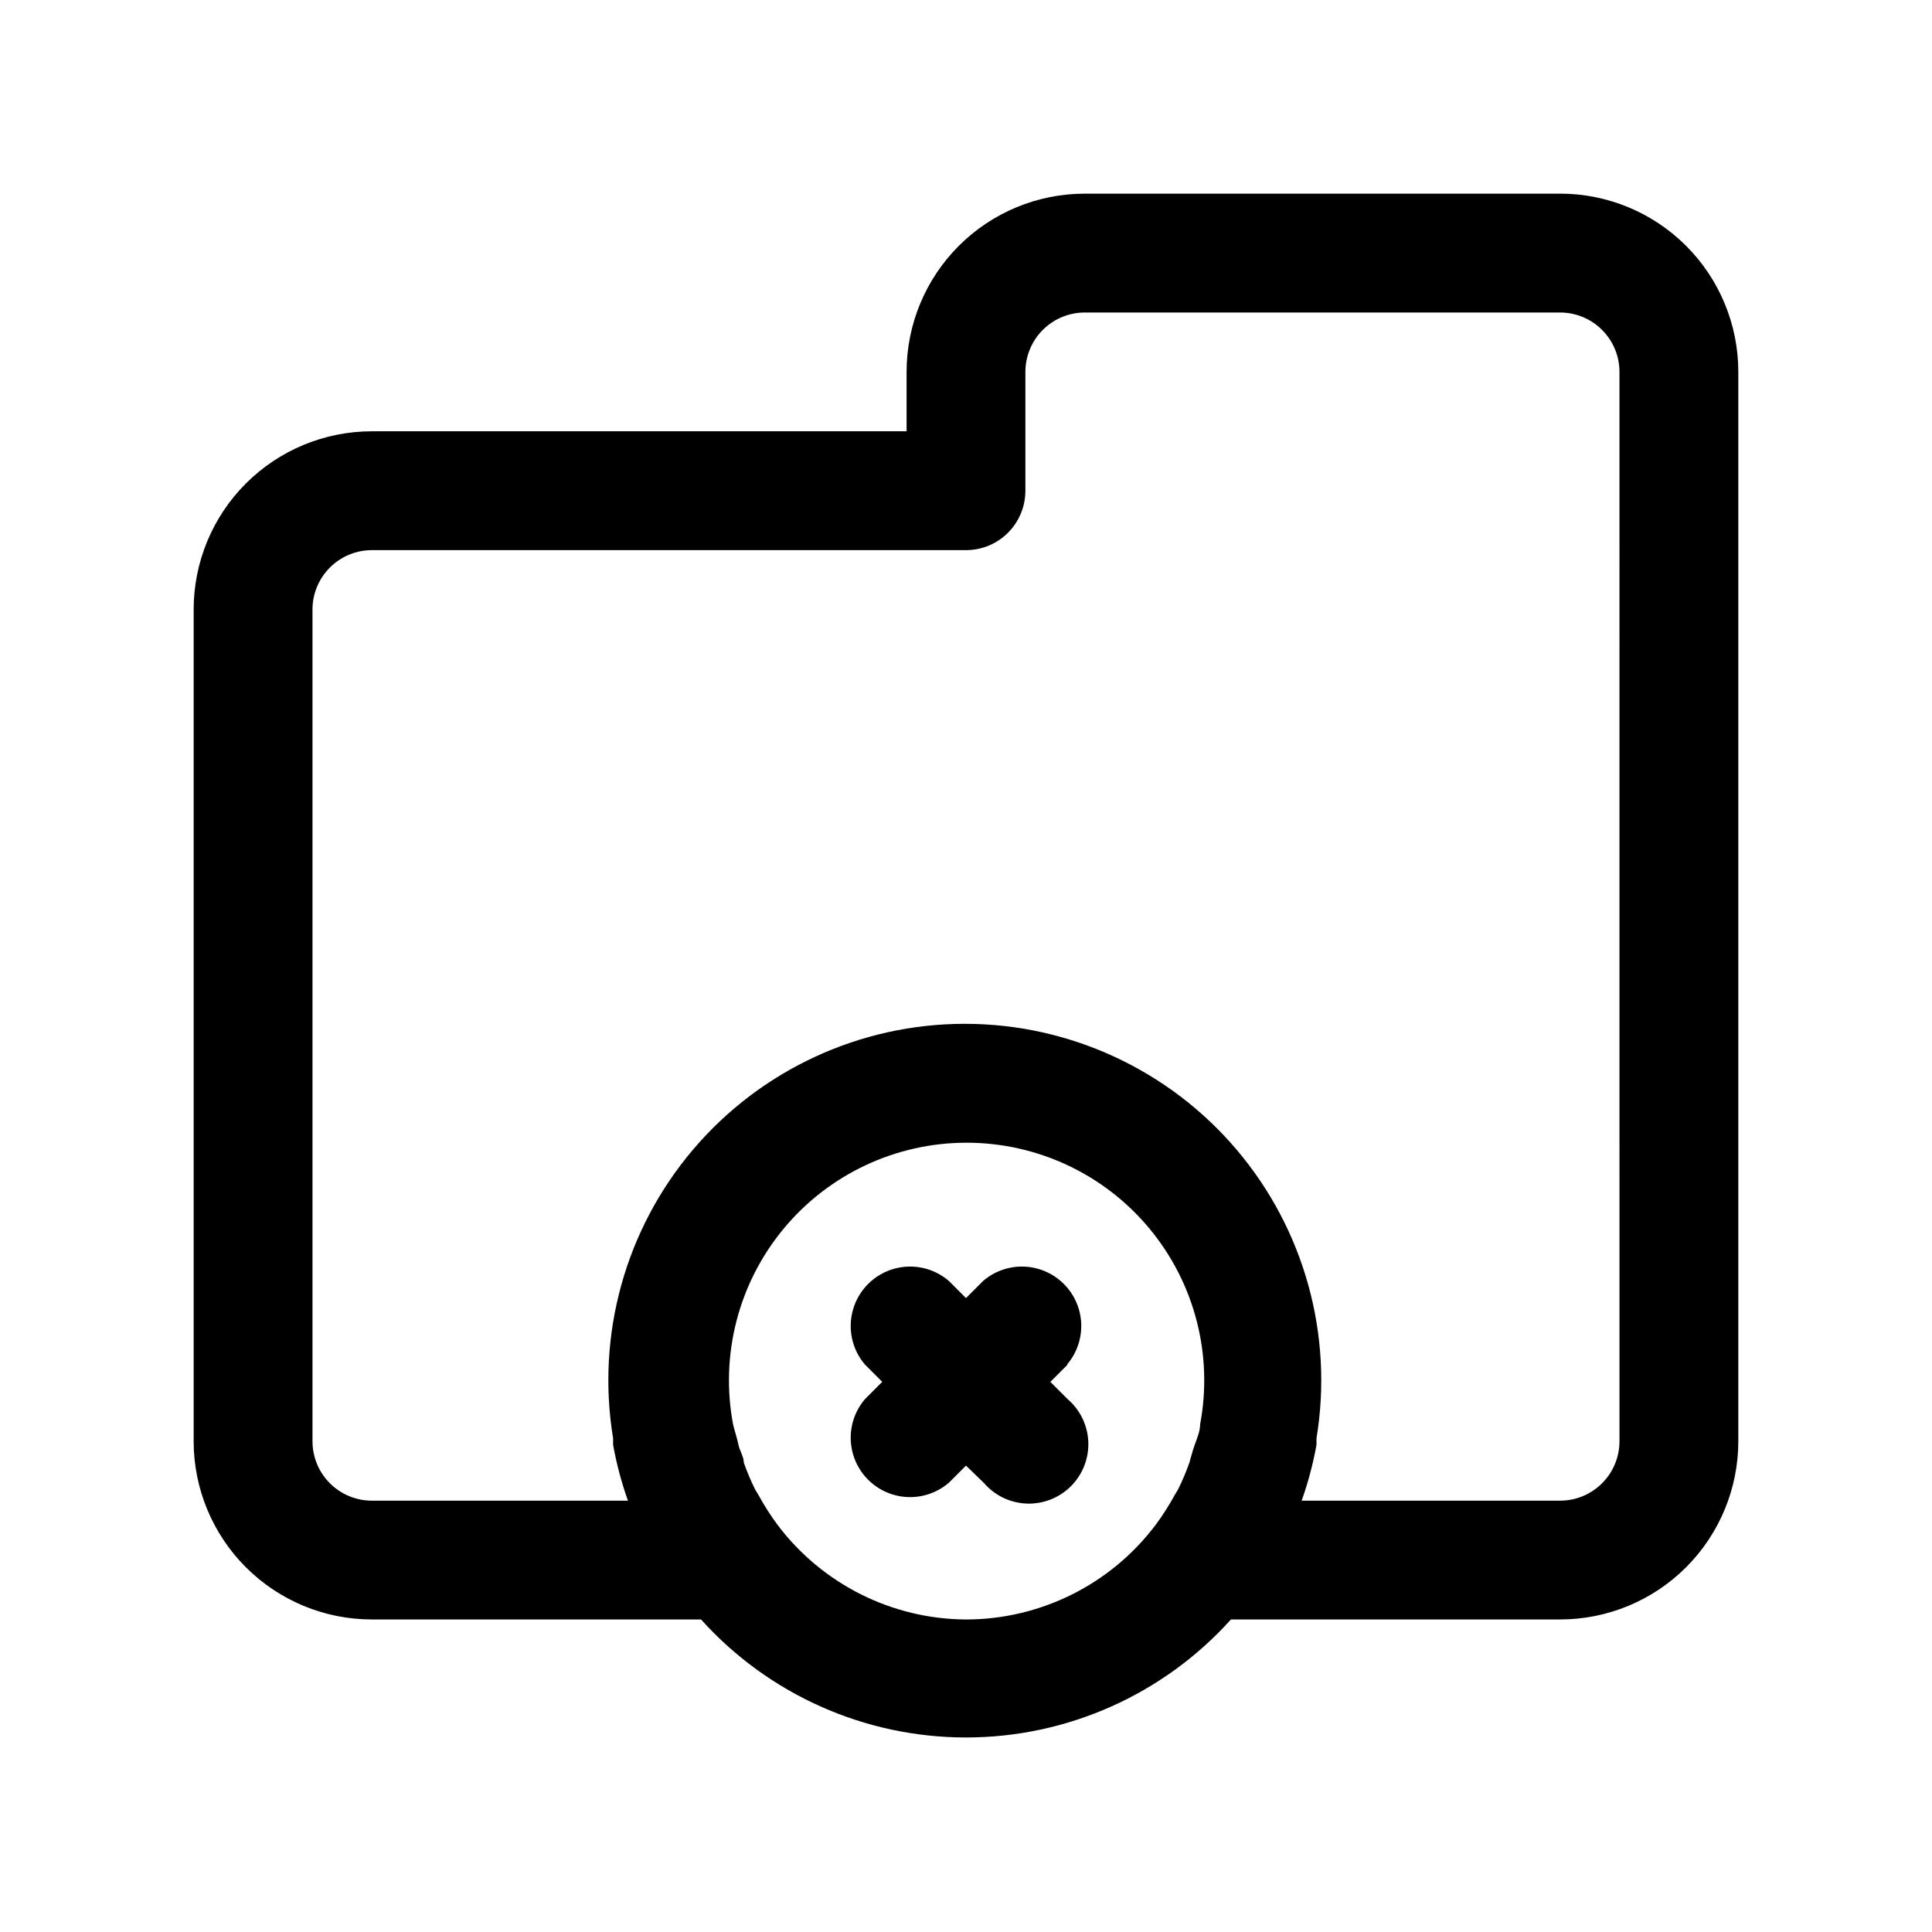
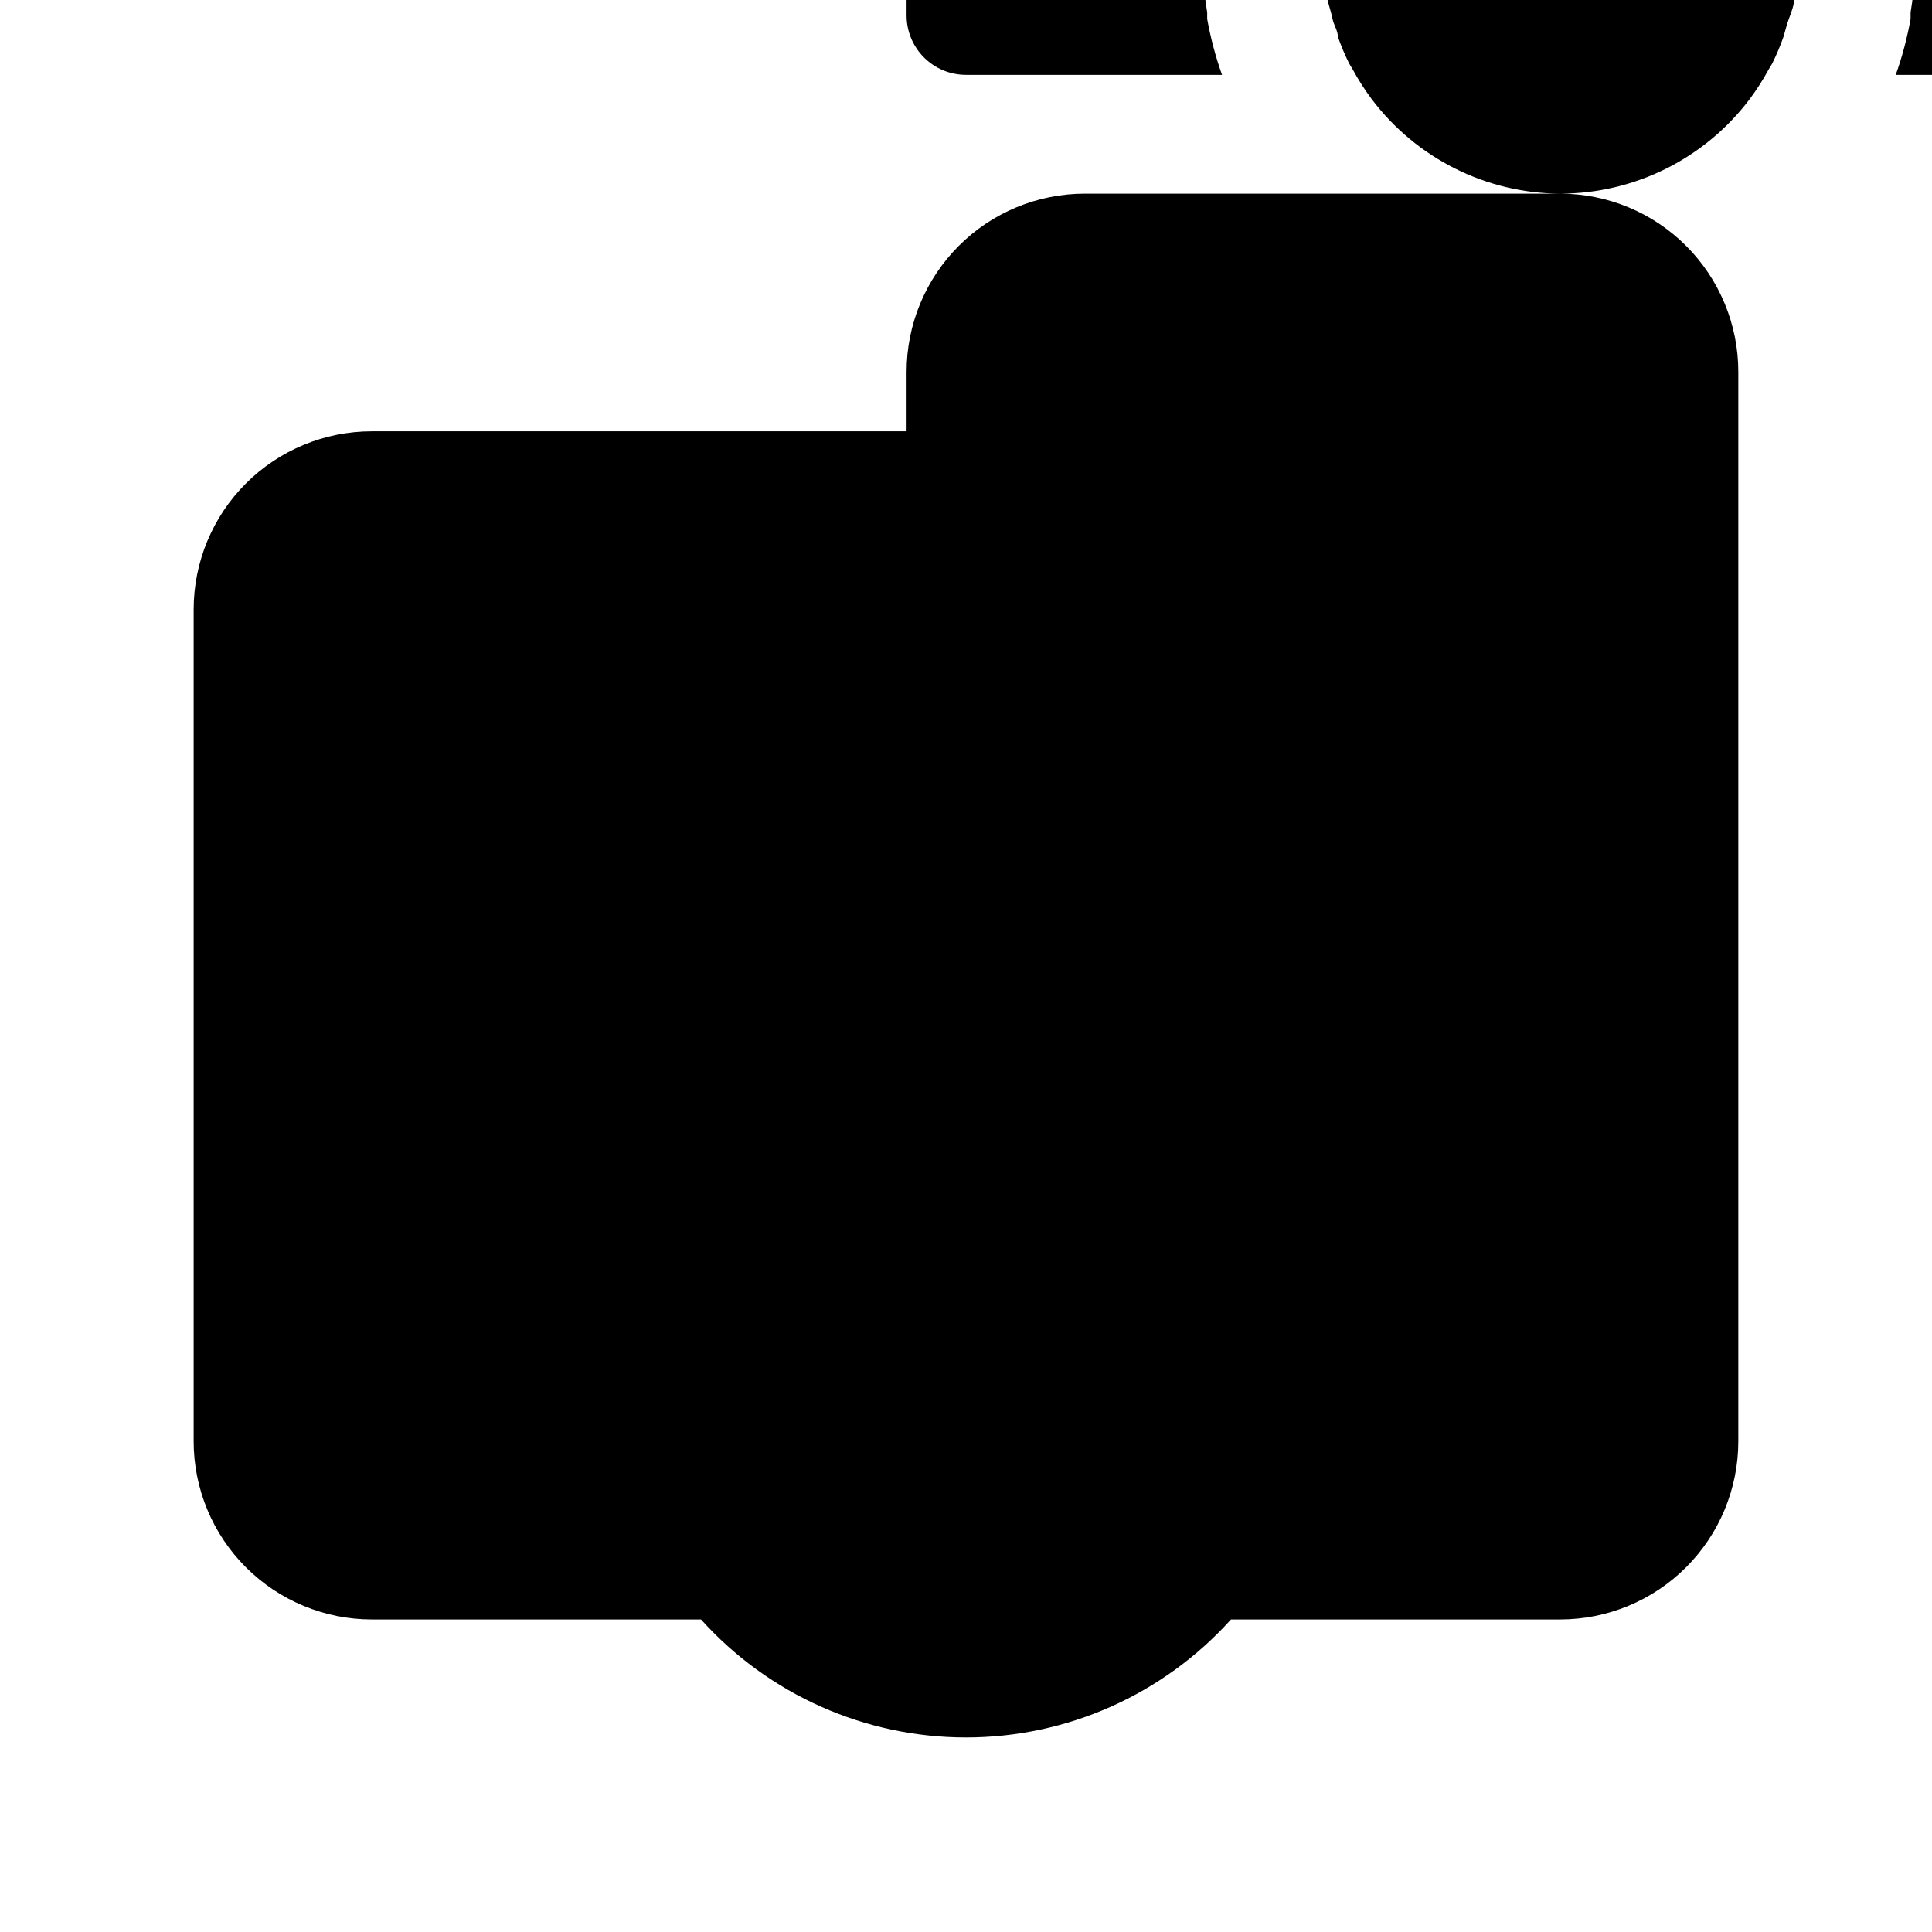
<svg xmlns="http://www.w3.org/2000/svg" fill="#000000" width="800px" height="800px" version="1.1" viewBox="144 144 512 512">
-   <path d="m557.44 195.32h-125.95c-12.527 0-24.543 4.977-33.398 13.836-8.859 8.859-13.836 20.871-13.836 33.398v15.742h-141.7c-12.527 0-24.539 4.977-33.398 13.836-8.859 8.855-13.836 20.871-13.836 33.398v220.41c0 12.527 4.977 24.543 13.836 33.398 8.859 8.859 20.871 13.836 33.398 13.836h87.223c17.914 19.906 43.438 31.273 70.219 31.273s52.301-11.367 70.219-31.273h87.219c12.527 0 24.543-4.977 33.398-13.836 8.859-8.855 13.836-20.871 13.836-33.398v-283.39c0-12.527-4.977-24.539-13.836-33.398-8.855-8.859-20.871-13.836-33.398-13.836zm-157.44 377.86c-19.629-0.109-38.086-9.367-49.91-25.035-1.863-2.5-3.547-5.133-5.039-7.871l-0.945-1.574c-1.141-2.297-2.137-4.664-2.988-7.086 0-1.574-1.102-3.148-1.418-4.723-0.316-1.574-0.945-3.465-1.418-5.352-3.492-18.43 1.41-37.457 13.375-51.902 11.961-14.445 29.742-22.805 48.5-22.805s36.535 8.359 48.5 22.805 16.867 33.473 13.375 51.902c0 1.73-0.789 3.621-1.418 5.352-0.629 1.73-0.945 3.148-1.418 4.723-0.852 2.422-1.852 4.789-2.992 7.086l-0.945 1.574h0.004c-1.492 2.738-3.176 5.371-5.039 7.871-11.895 15.754-30.484 25.023-50.223 25.035zm173.18-47.23v-0.004c0 4.176-1.66 8.184-4.613 11.133-2.953 2.953-6.957 4.613-11.133 4.613h-68.484c1.715-4.816 3.031-9.766 3.934-14.801v-1.73c4.516-27.371-3.227-55.344-21.176-76.496-17.949-21.148-44.285-33.344-72.027-33.344-27.742 0-54.078 12.195-72.027 33.344-17.949 21.152-25.691 49.125-21.176 76.496v1.73c0.902 5.035 2.219 9.984 3.934 14.801h-67.855c-4.176 0-8.18-1.66-11.133-4.613-2.953-2.949-4.613-6.957-4.613-11.133v-220.41c0-4.176 1.66-8.18 4.613-11.133s6.957-4.613 11.133-4.613h157.44c4.176 0 8.18-1.656 11.133-4.609 2.949-2.953 4.609-6.957 4.609-11.133v-31.488c0-4.176 1.66-8.18 4.613-11.133 2.949-2.953 6.957-4.613 11.133-4.613h125.95-0.004c4.176 0 8.18 1.66 11.133 4.613 2.953 2.953 4.613 6.957 4.613 11.133zm-146.26-20.309-4.566 4.566 4.566 4.566v-0.004c3.332 2.852 5.32 6.965 5.492 11.352 0.168 4.383-1.5 8.637-4.602 11.738-3.102 3.102-7.356 4.769-11.738 4.602-4.387-0.172-8.5-2.16-11.352-5.492l-4.723-4.566-4.566 4.566c-4.055 3.469-9.59 4.652-14.707 3.137-5.117-1.512-9.117-5.516-10.633-10.633-1.512-5.117-0.332-10.652 3.141-14.703l4.566-4.566-4.566-4.566c-3.473-4.051-4.652-9.59-3.141-14.707 1.516-5.117 5.516-9.117 10.633-10.633 5.117-1.512 10.652-0.328 14.707 3.141l4.566 4.566 4.566-4.566h-0.004c4.055-3.469 9.59-4.652 14.707-3.141 5.117 1.516 9.121 5.516 10.633 10.633 1.516 5.117 0.332 10.656-3.141 14.707z" />
+   <path d="m557.44 195.32h-125.95c-12.527 0-24.543 4.977-33.398 13.836-8.859 8.859-13.836 20.871-13.836 33.398v15.742h-141.7c-12.527 0-24.539 4.977-33.398 13.836-8.859 8.855-13.836 20.871-13.836 33.398v220.41c0 12.527 4.977 24.543 13.836 33.398 8.859 8.859 20.871 13.836 33.398 13.836h87.223c17.914 19.906 43.438 31.273 70.219 31.273s52.301-11.367 70.219-31.273h87.219c12.527 0 24.543-4.977 33.398-13.836 8.859-8.855 13.836-20.871 13.836-33.398v-283.39c0-12.527-4.977-24.539-13.836-33.398-8.855-8.859-20.871-13.836-33.398-13.836zc-19.629-0.109-38.086-9.367-49.91-25.035-1.863-2.5-3.547-5.133-5.039-7.871l-0.945-1.574c-1.141-2.297-2.137-4.664-2.988-7.086 0-1.574-1.102-3.148-1.418-4.723-0.316-1.574-0.945-3.465-1.418-5.352-3.492-18.43 1.41-37.457 13.375-51.902 11.961-14.445 29.742-22.805 48.5-22.805s36.535 8.359 48.5 22.805 16.867 33.473 13.375 51.902c0 1.73-0.789 3.621-1.418 5.352-0.629 1.73-0.945 3.148-1.418 4.723-0.852 2.422-1.852 4.789-2.992 7.086l-0.945 1.574h0.004c-1.492 2.738-3.176 5.371-5.039 7.871-11.895 15.754-30.484 25.023-50.223 25.035zm173.18-47.23v-0.004c0 4.176-1.66 8.184-4.613 11.133-2.953 2.953-6.957 4.613-11.133 4.613h-68.484c1.715-4.816 3.031-9.766 3.934-14.801v-1.73c4.516-27.371-3.227-55.344-21.176-76.496-17.949-21.148-44.285-33.344-72.027-33.344-27.742 0-54.078 12.195-72.027 33.344-17.949 21.152-25.691 49.125-21.176 76.496v1.73c0.902 5.035 2.219 9.984 3.934 14.801h-67.855c-4.176 0-8.18-1.66-11.133-4.613-2.953-2.949-4.613-6.957-4.613-11.133v-220.41c0-4.176 1.66-8.18 4.613-11.133s6.957-4.613 11.133-4.613h157.44c4.176 0 8.18-1.656 11.133-4.609 2.949-2.953 4.609-6.957 4.609-11.133v-31.488c0-4.176 1.66-8.18 4.613-11.133 2.949-2.953 6.957-4.613 11.133-4.613h125.95-0.004c4.176 0 8.18 1.66 11.133 4.613 2.953 2.953 4.613 6.957 4.613 11.133zm-146.26-20.309-4.566 4.566 4.566 4.566v-0.004c3.332 2.852 5.32 6.965 5.492 11.352 0.168 4.383-1.5 8.637-4.602 11.738-3.102 3.102-7.356 4.769-11.738 4.602-4.387-0.172-8.5-2.16-11.352-5.492l-4.723-4.566-4.566 4.566c-4.055 3.469-9.59 4.652-14.707 3.137-5.117-1.512-9.117-5.516-10.633-10.633-1.512-5.117-0.332-10.652 3.141-14.703l4.566-4.566-4.566-4.566c-3.473-4.051-4.652-9.59-3.141-14.707 1.516-5.117 5.516-9.117 10.633-10.633 5.117-1.512 10.652-0.328 14.707 3.141l4.566 4.566 4.566-4.566h-0.004c4.055-3.469 9.59-4.652 14.707-3.141 5.117 1.516 9.121 5.516 10.633 10.633 1.516 5.117 0.332 10.656-3.141 14.707z" />
</svg>